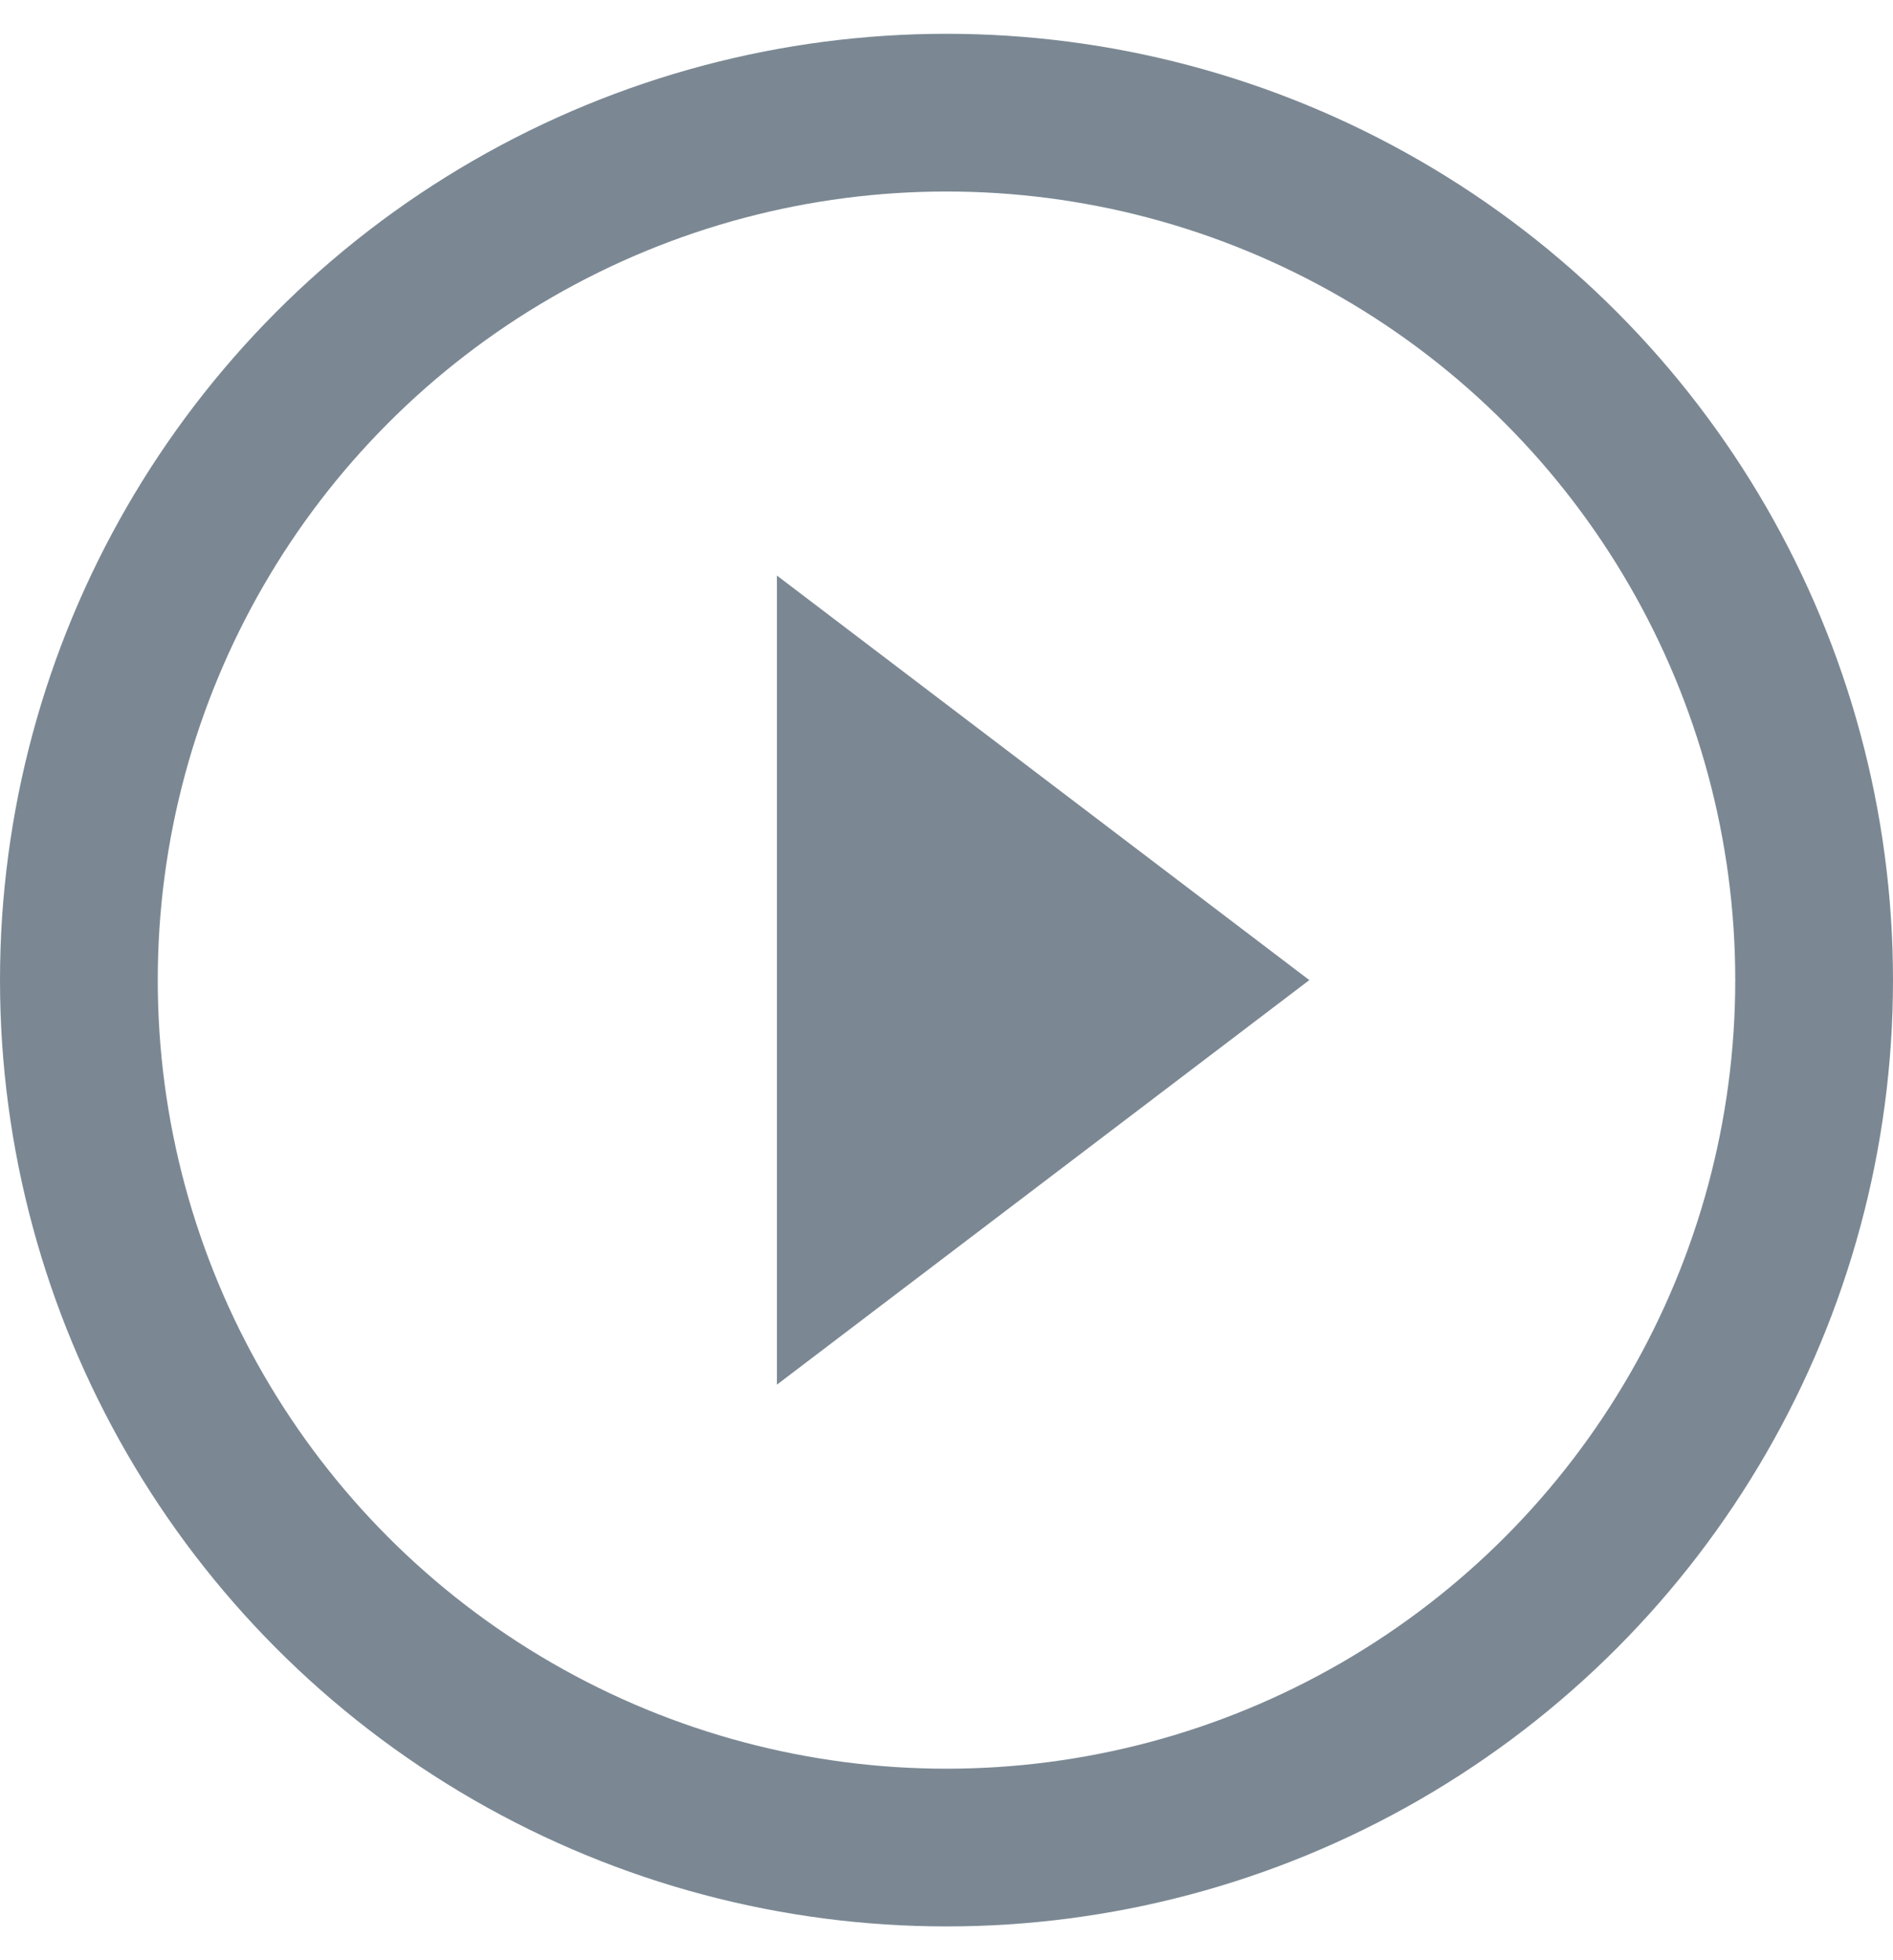
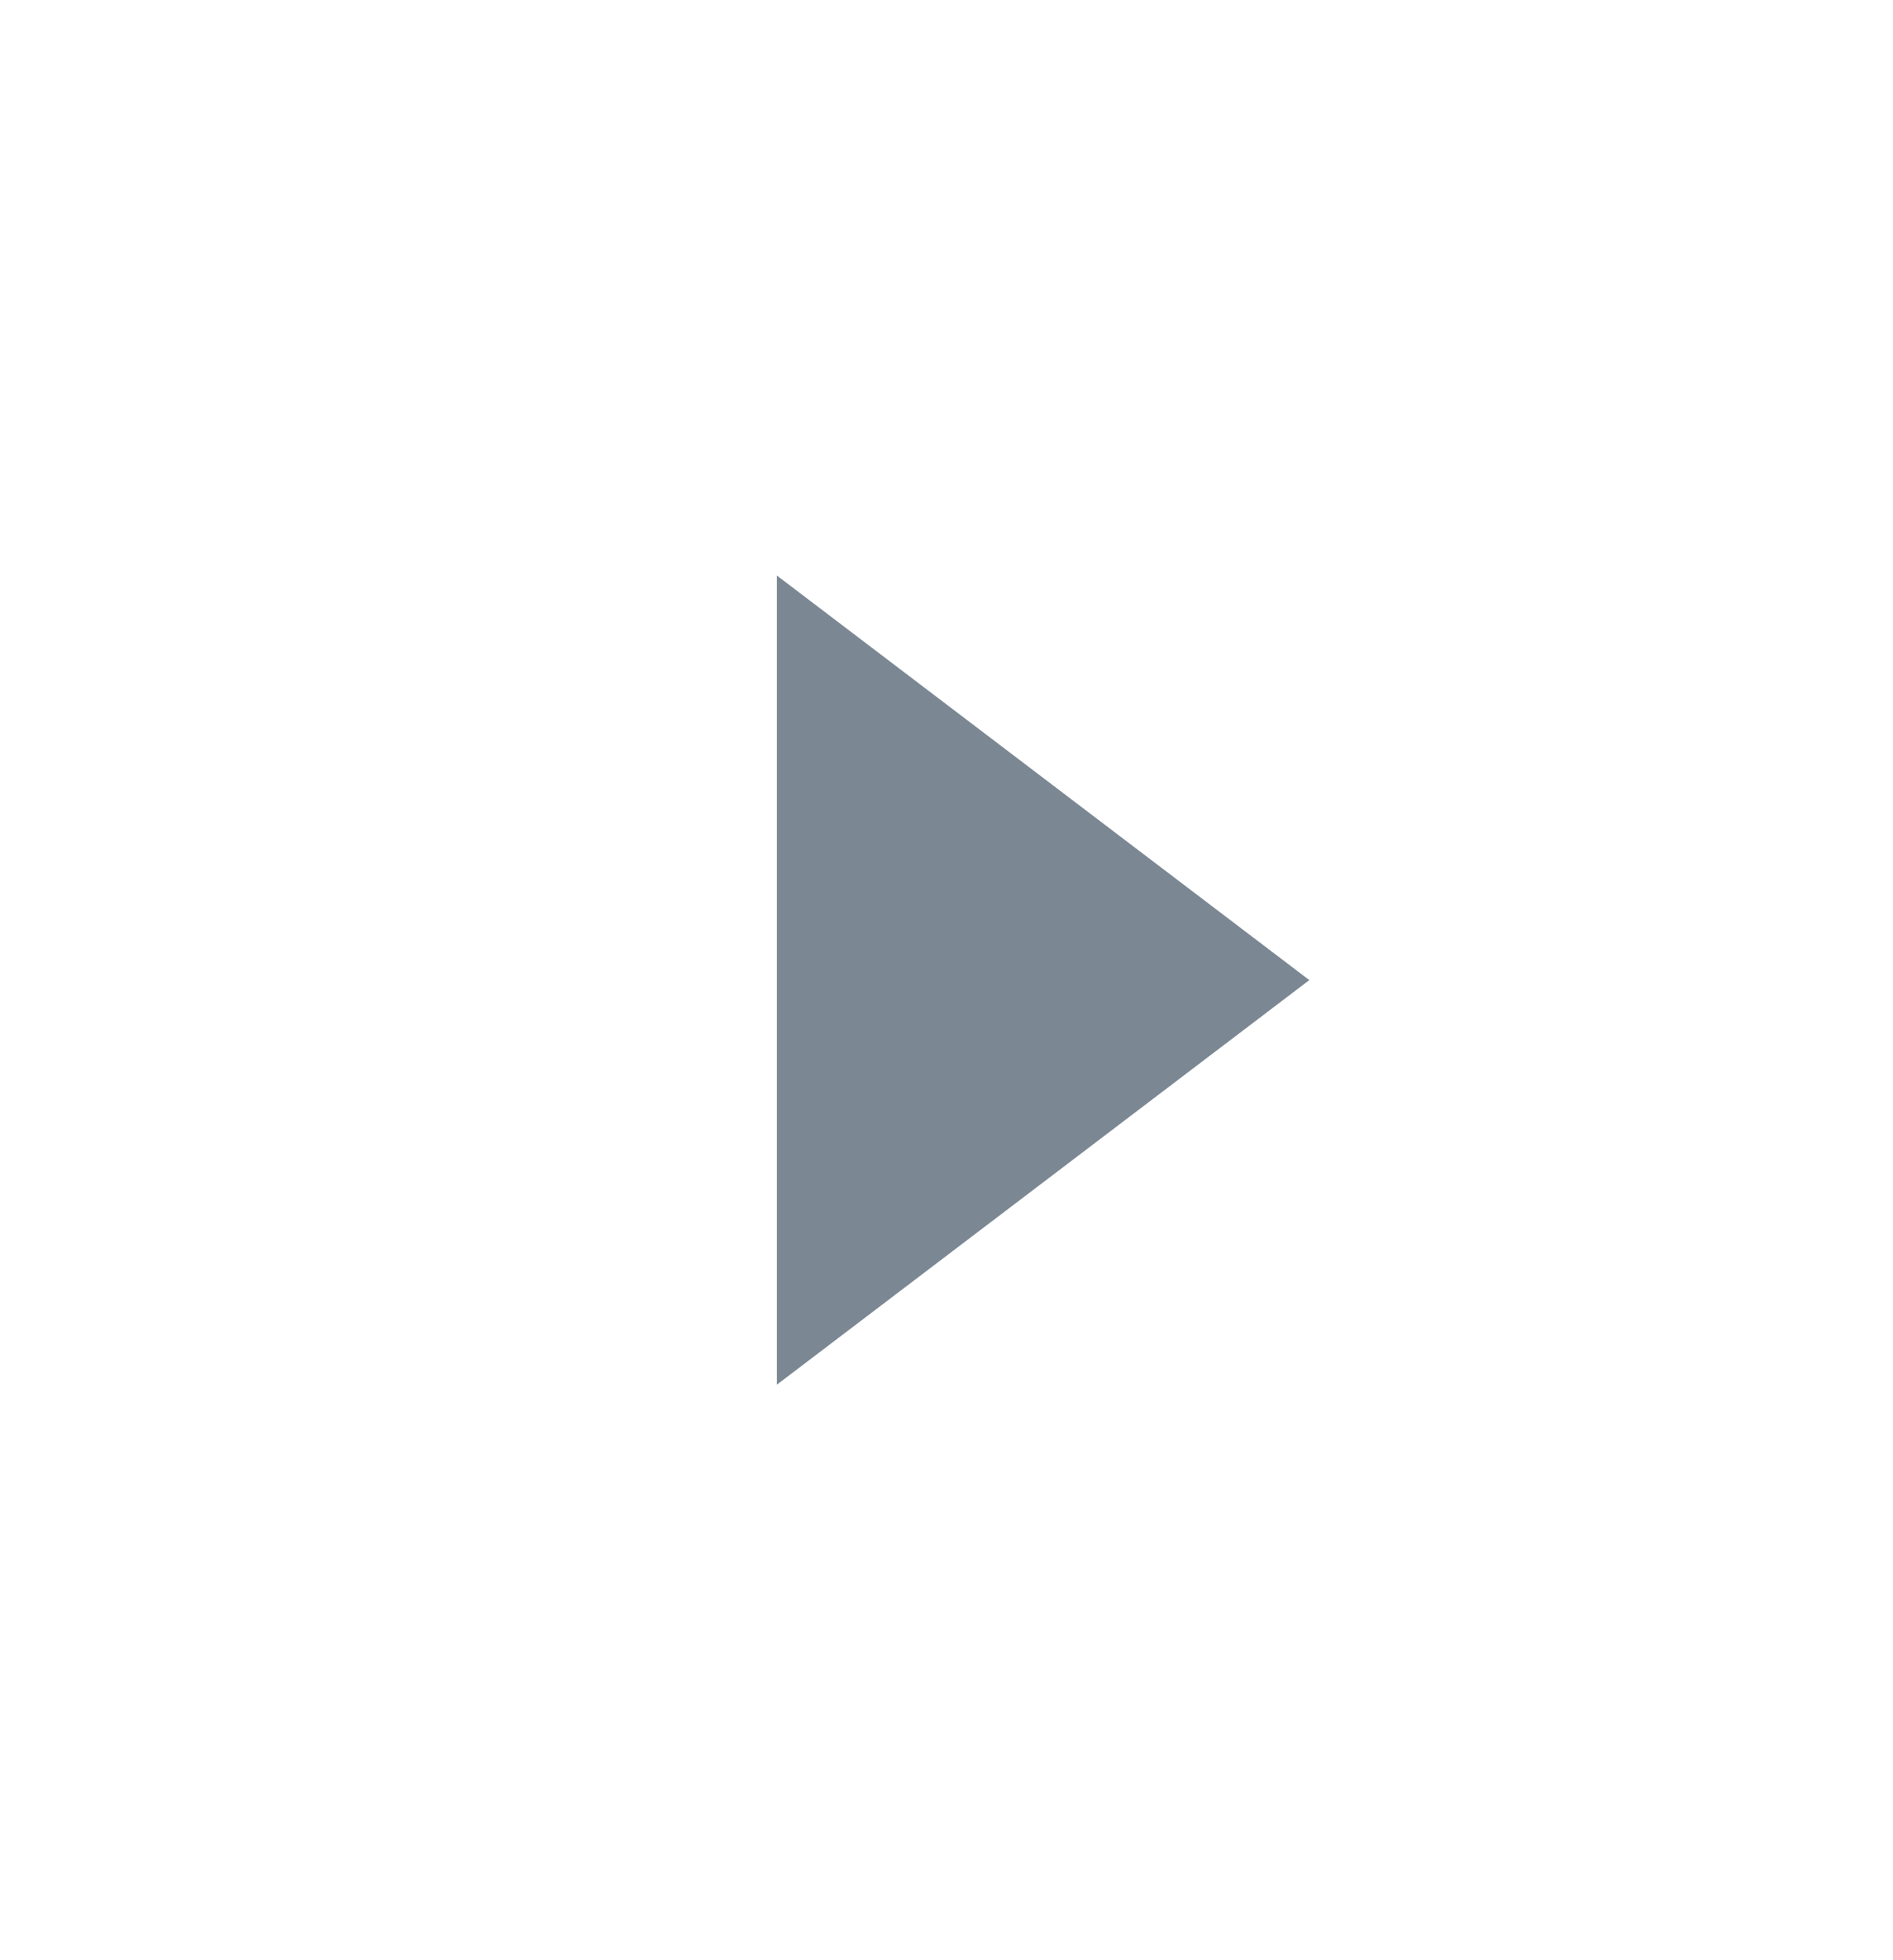
<svg xmlns="http://www.w3.org/2000/svg" width="28" height="29" id="a" viewBox="0 0 24 24">
  <defs>
    <style>.b{fill:#7b8893;}.c{fill:none;stroke:#7b8893;stroke-width:2px;}</style>
  </defs>
-   <circle class="c" cx="12" cy="12" r="11" />
  <polygon class="b" points="9.85 17.13 9.85 6.87 16.6 12 9.85 17.13" />
</svg>